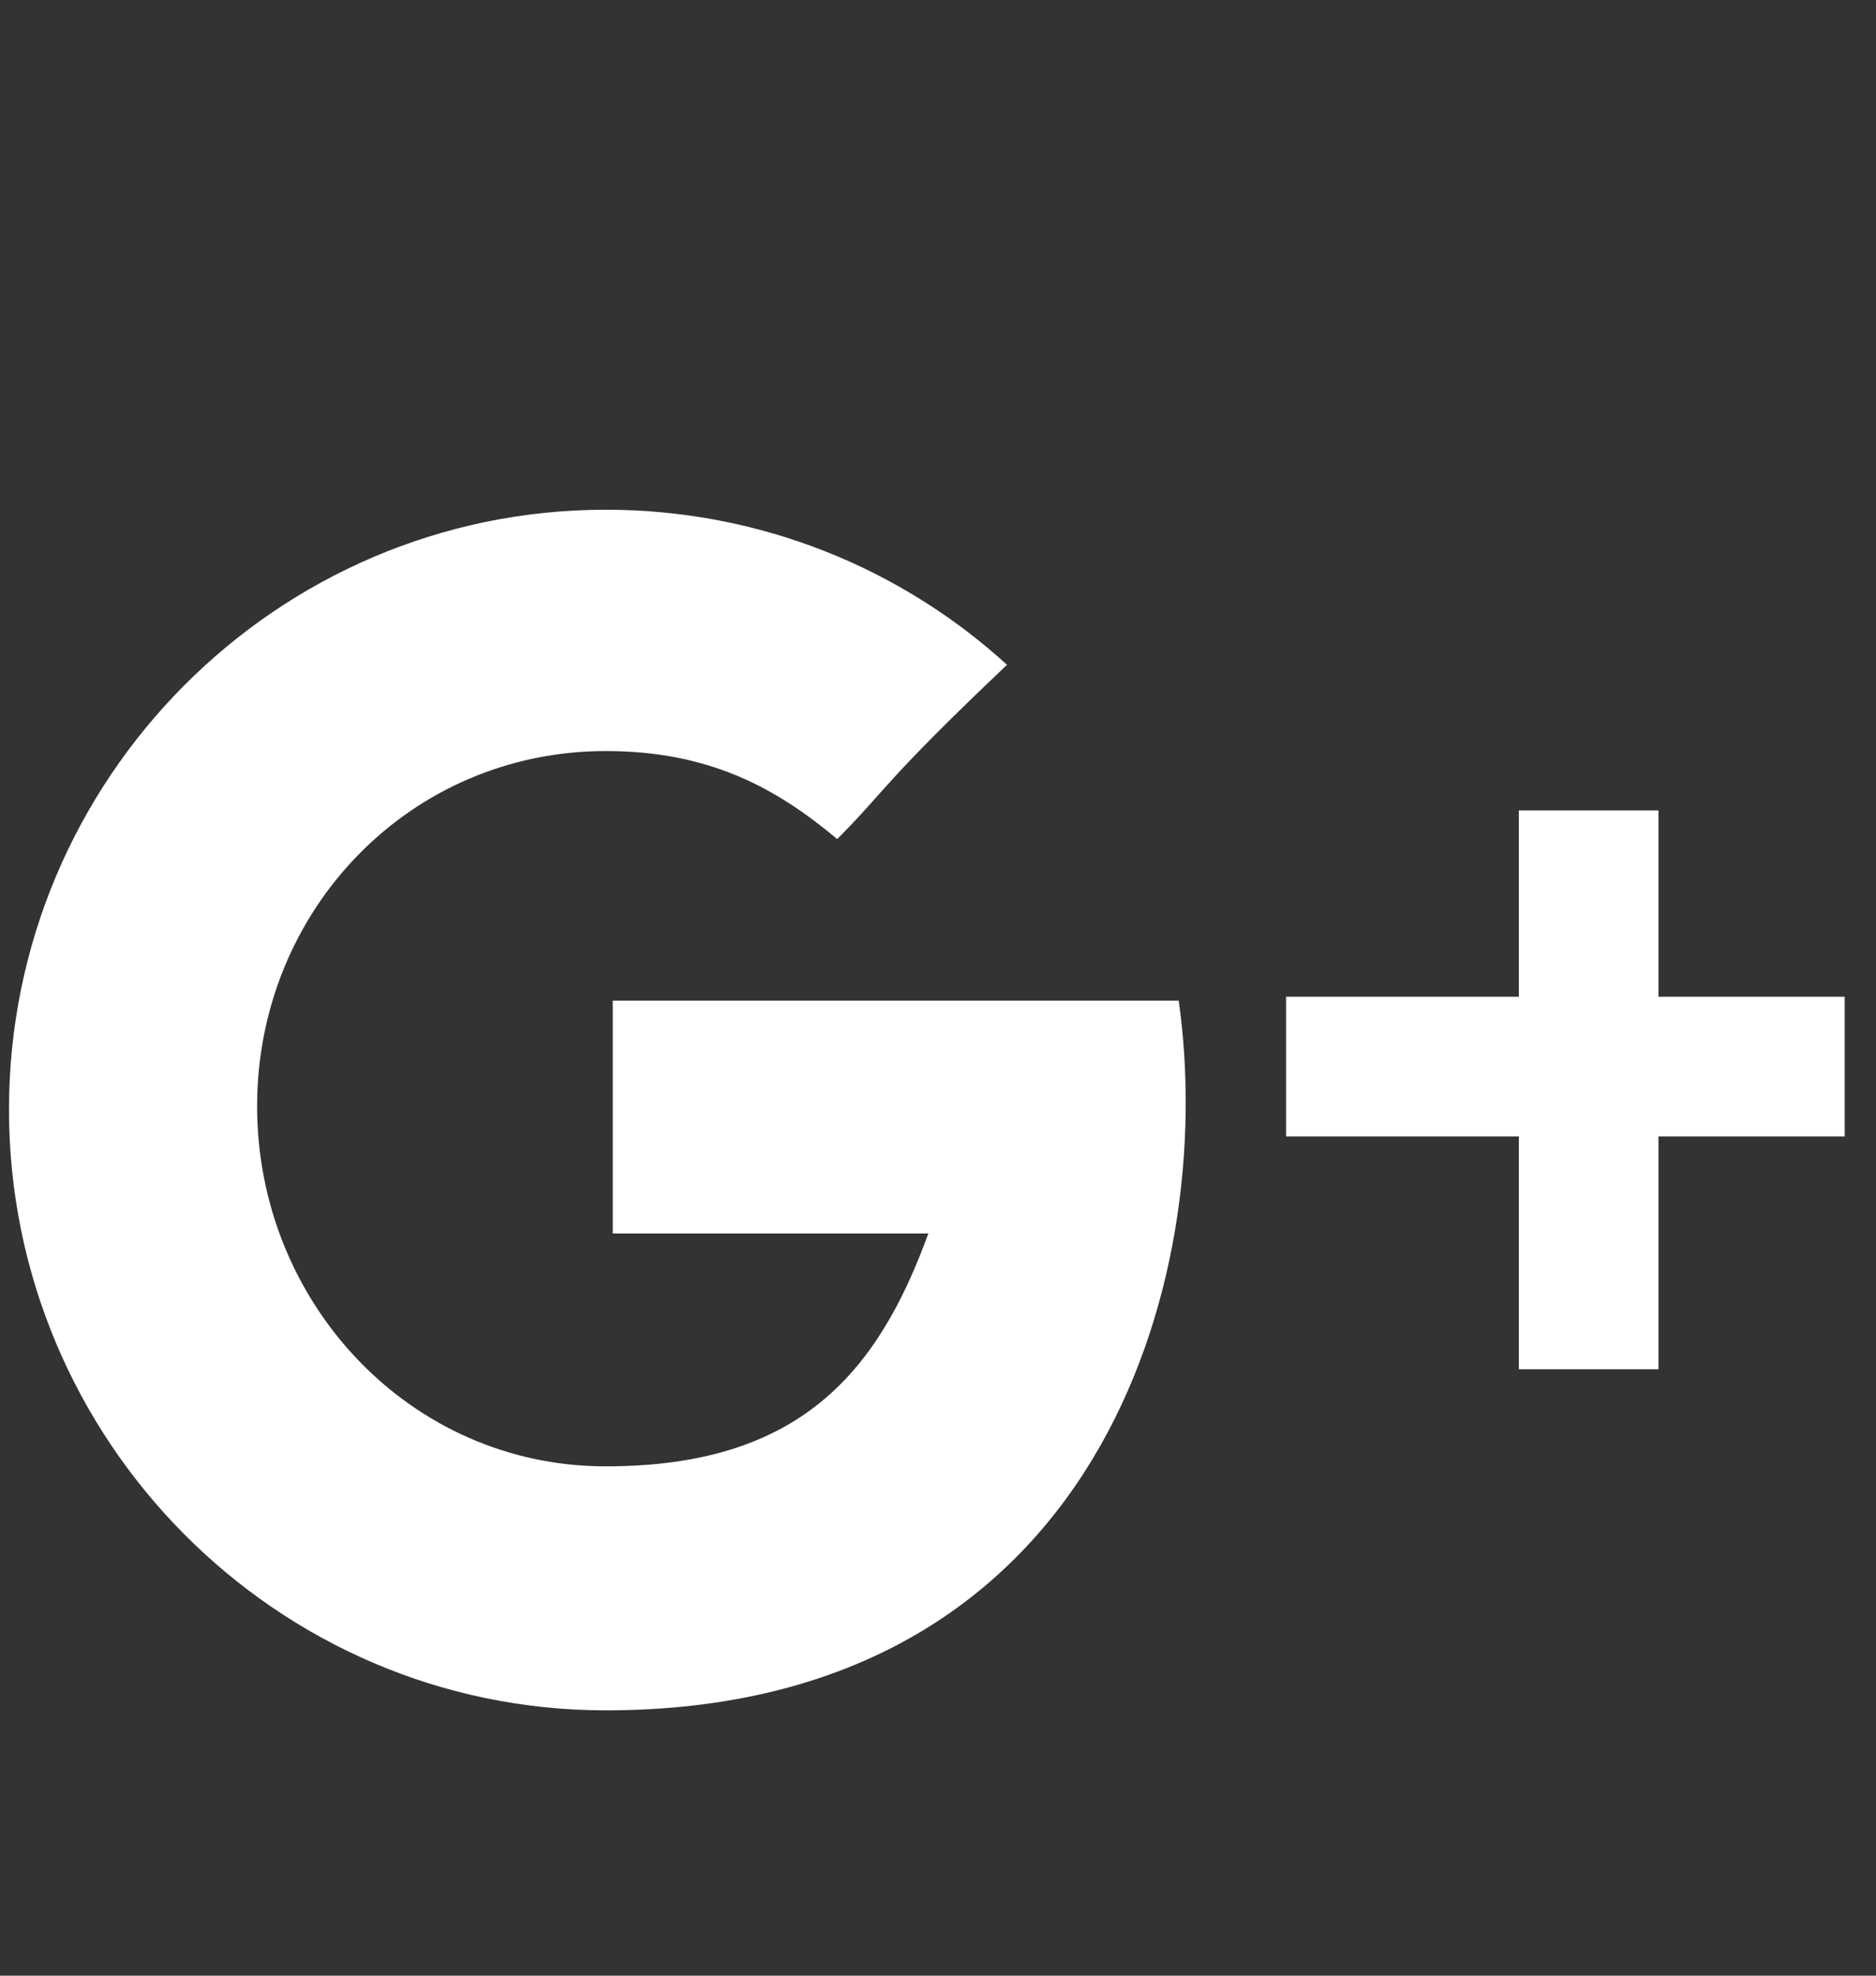
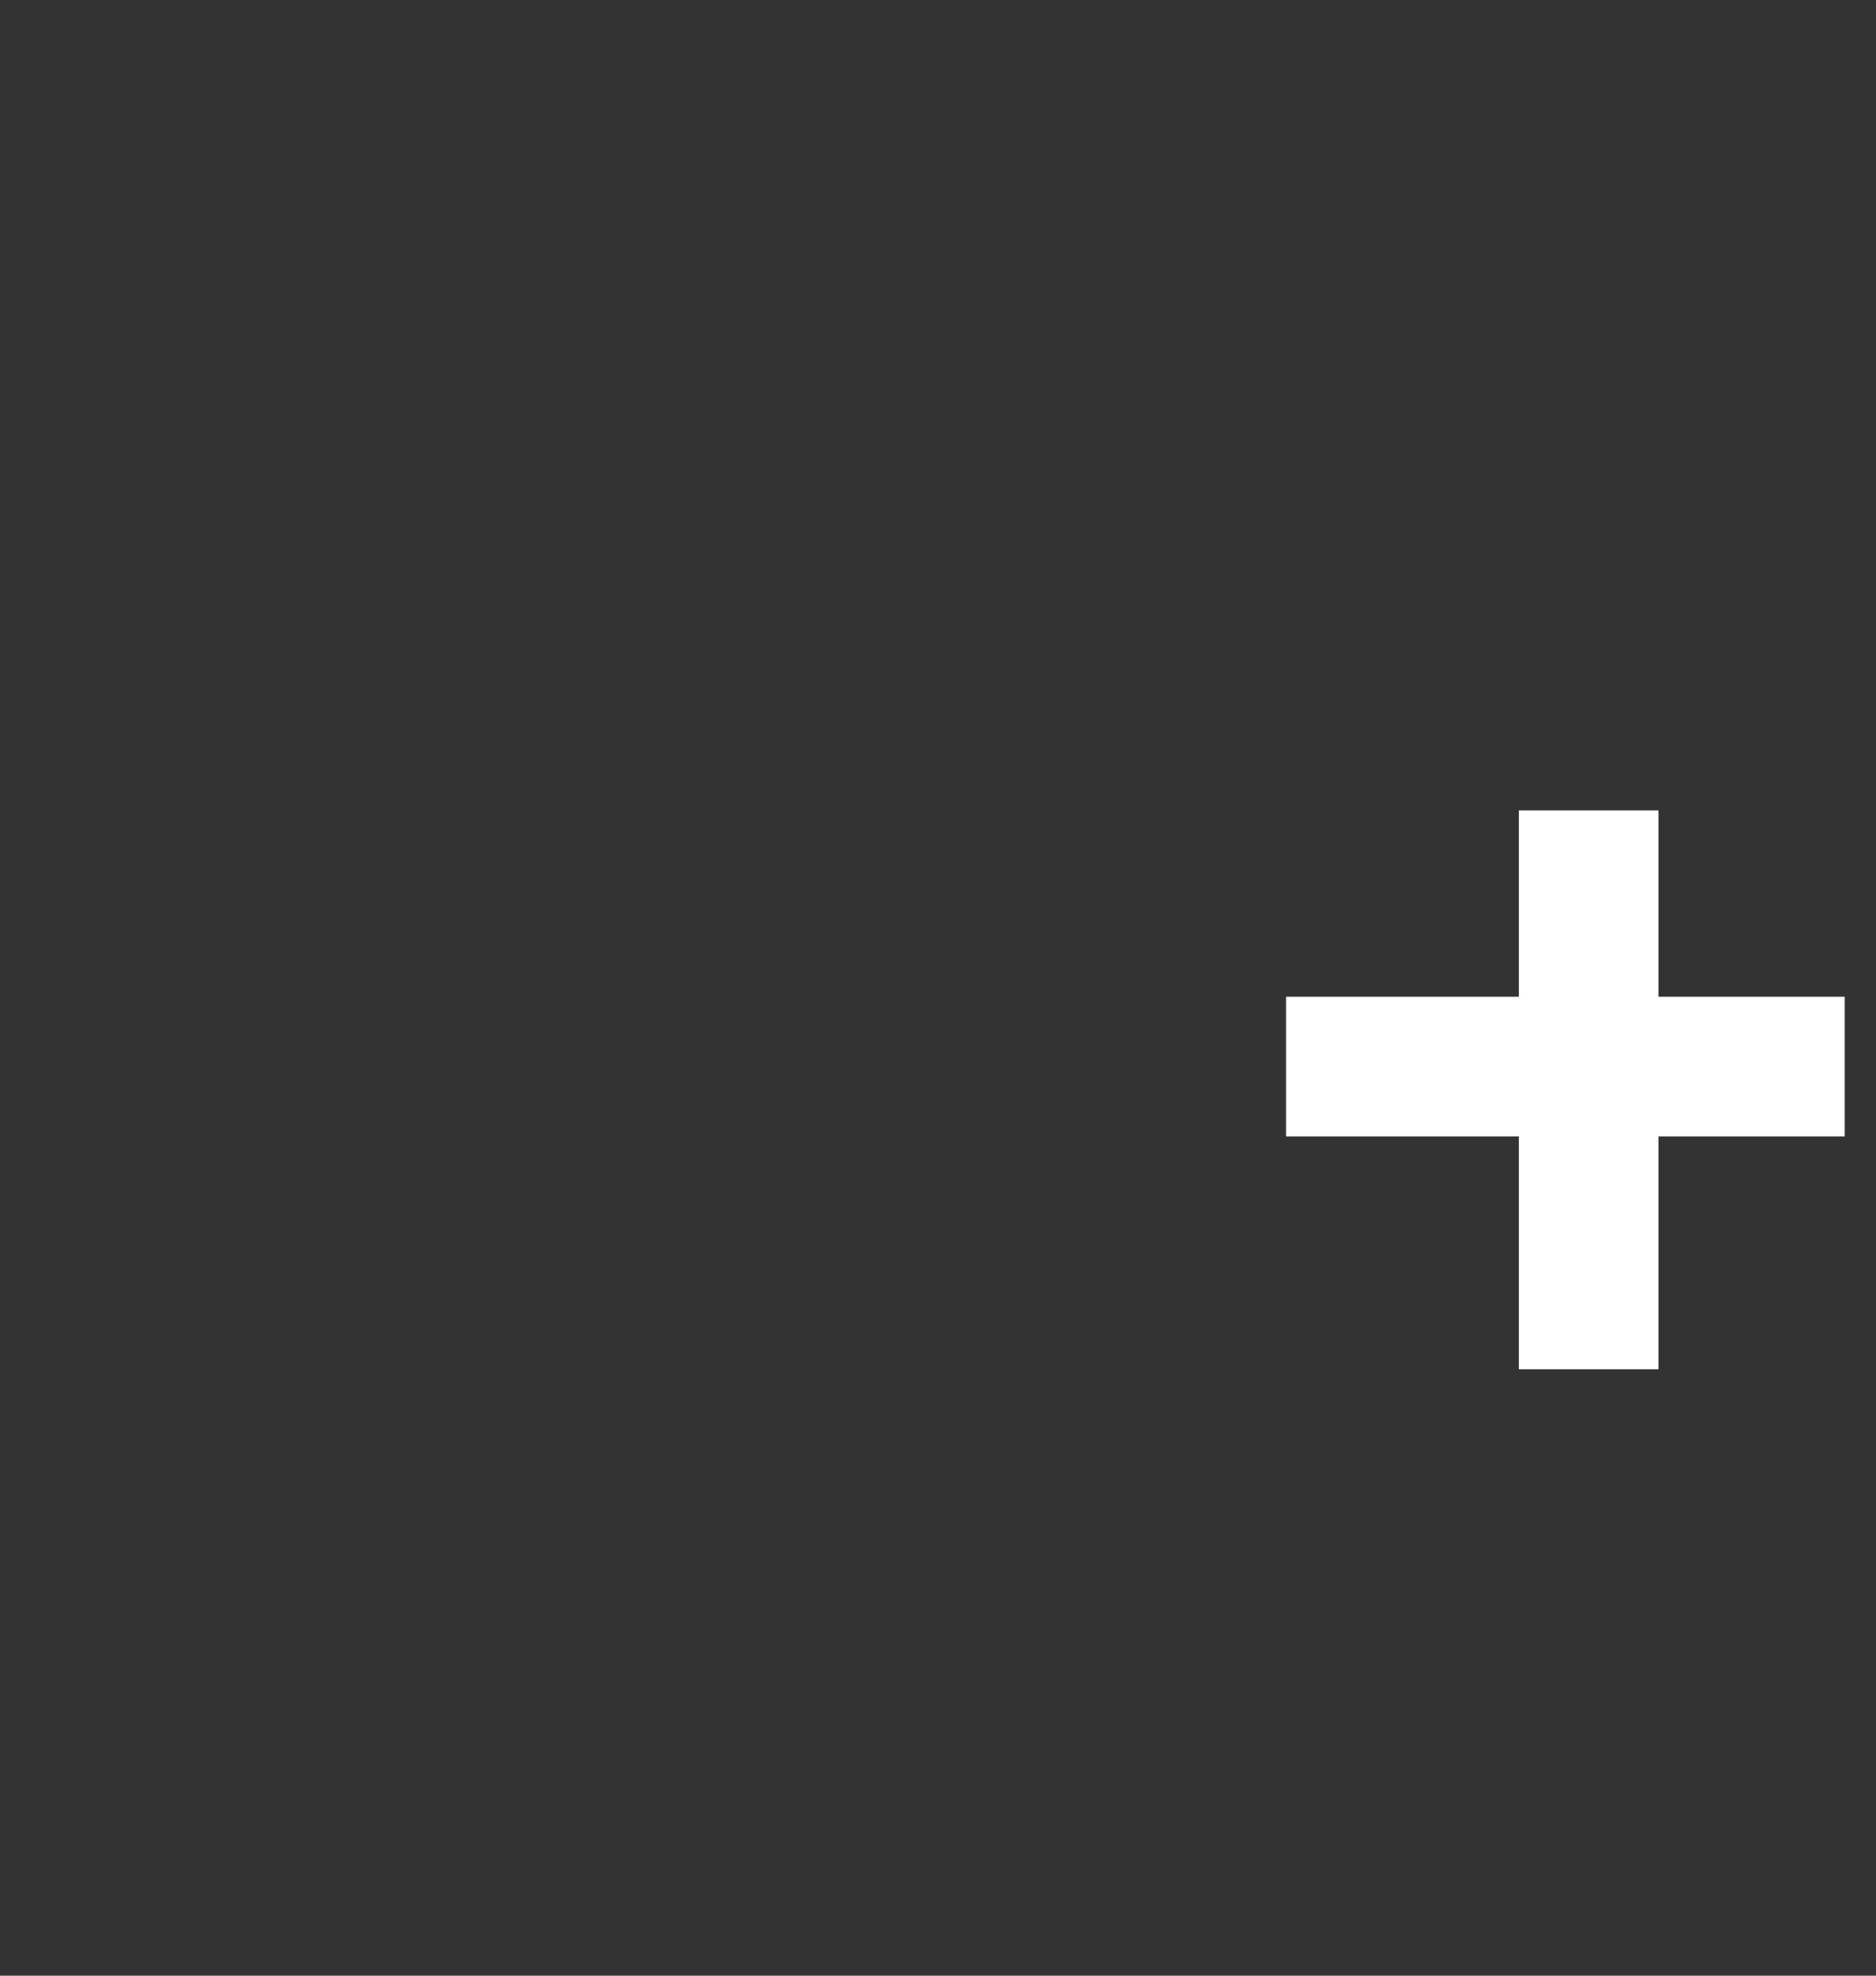
<svg xmlns="http://www.w3.org/2000/svg" version="1.1" id="Layer_1" x="0px" y="0px" width="19px" height="20px" viewBox="0 0 19 20" enable-background="new 0 0 19 20" xml:space="preserve">
  <rect x="0" y="0" width="19" height="20" fill="#333333" stroke="none" />
  <title>Path</title>
  <desc>Created with Sketch.</desc>
-   <path fill="#FFFFFF" d="M6.135,17.314c-3.338,0-6.044-2.739-6.044-6.082c0-3.342,2.706-6.072,6.044-6.072  c1.564,0,2.994,0.594,4.064,1.57C8.935,7.928,8.978,7.994,8.479,8.494C7.86,7.975,7.182,7.603,6.135,7.603  c-1.985,0-3.531,1.612-3.531,3.596c0,1.985,1.546,3.645,3.531,3.645c1.956,0,2.753-0.942,3.267-2.357H6.206V10.13h5.732  C12.339,12.959,11.123,17.314,6.135,17.314L6.135,17.314z" />
  <polygon fill="#FFFFFF" points="18.683,11.504 16.797,11.504 16.797,13.861 15.383,13.861 15.383,11.504 13.025,11.504   13.025,10.09 15.383,10.09 15.383,8.204 16.797,8.204 16.797,10.09 18.683,10.09 18.683,11.504 " />
</svg>